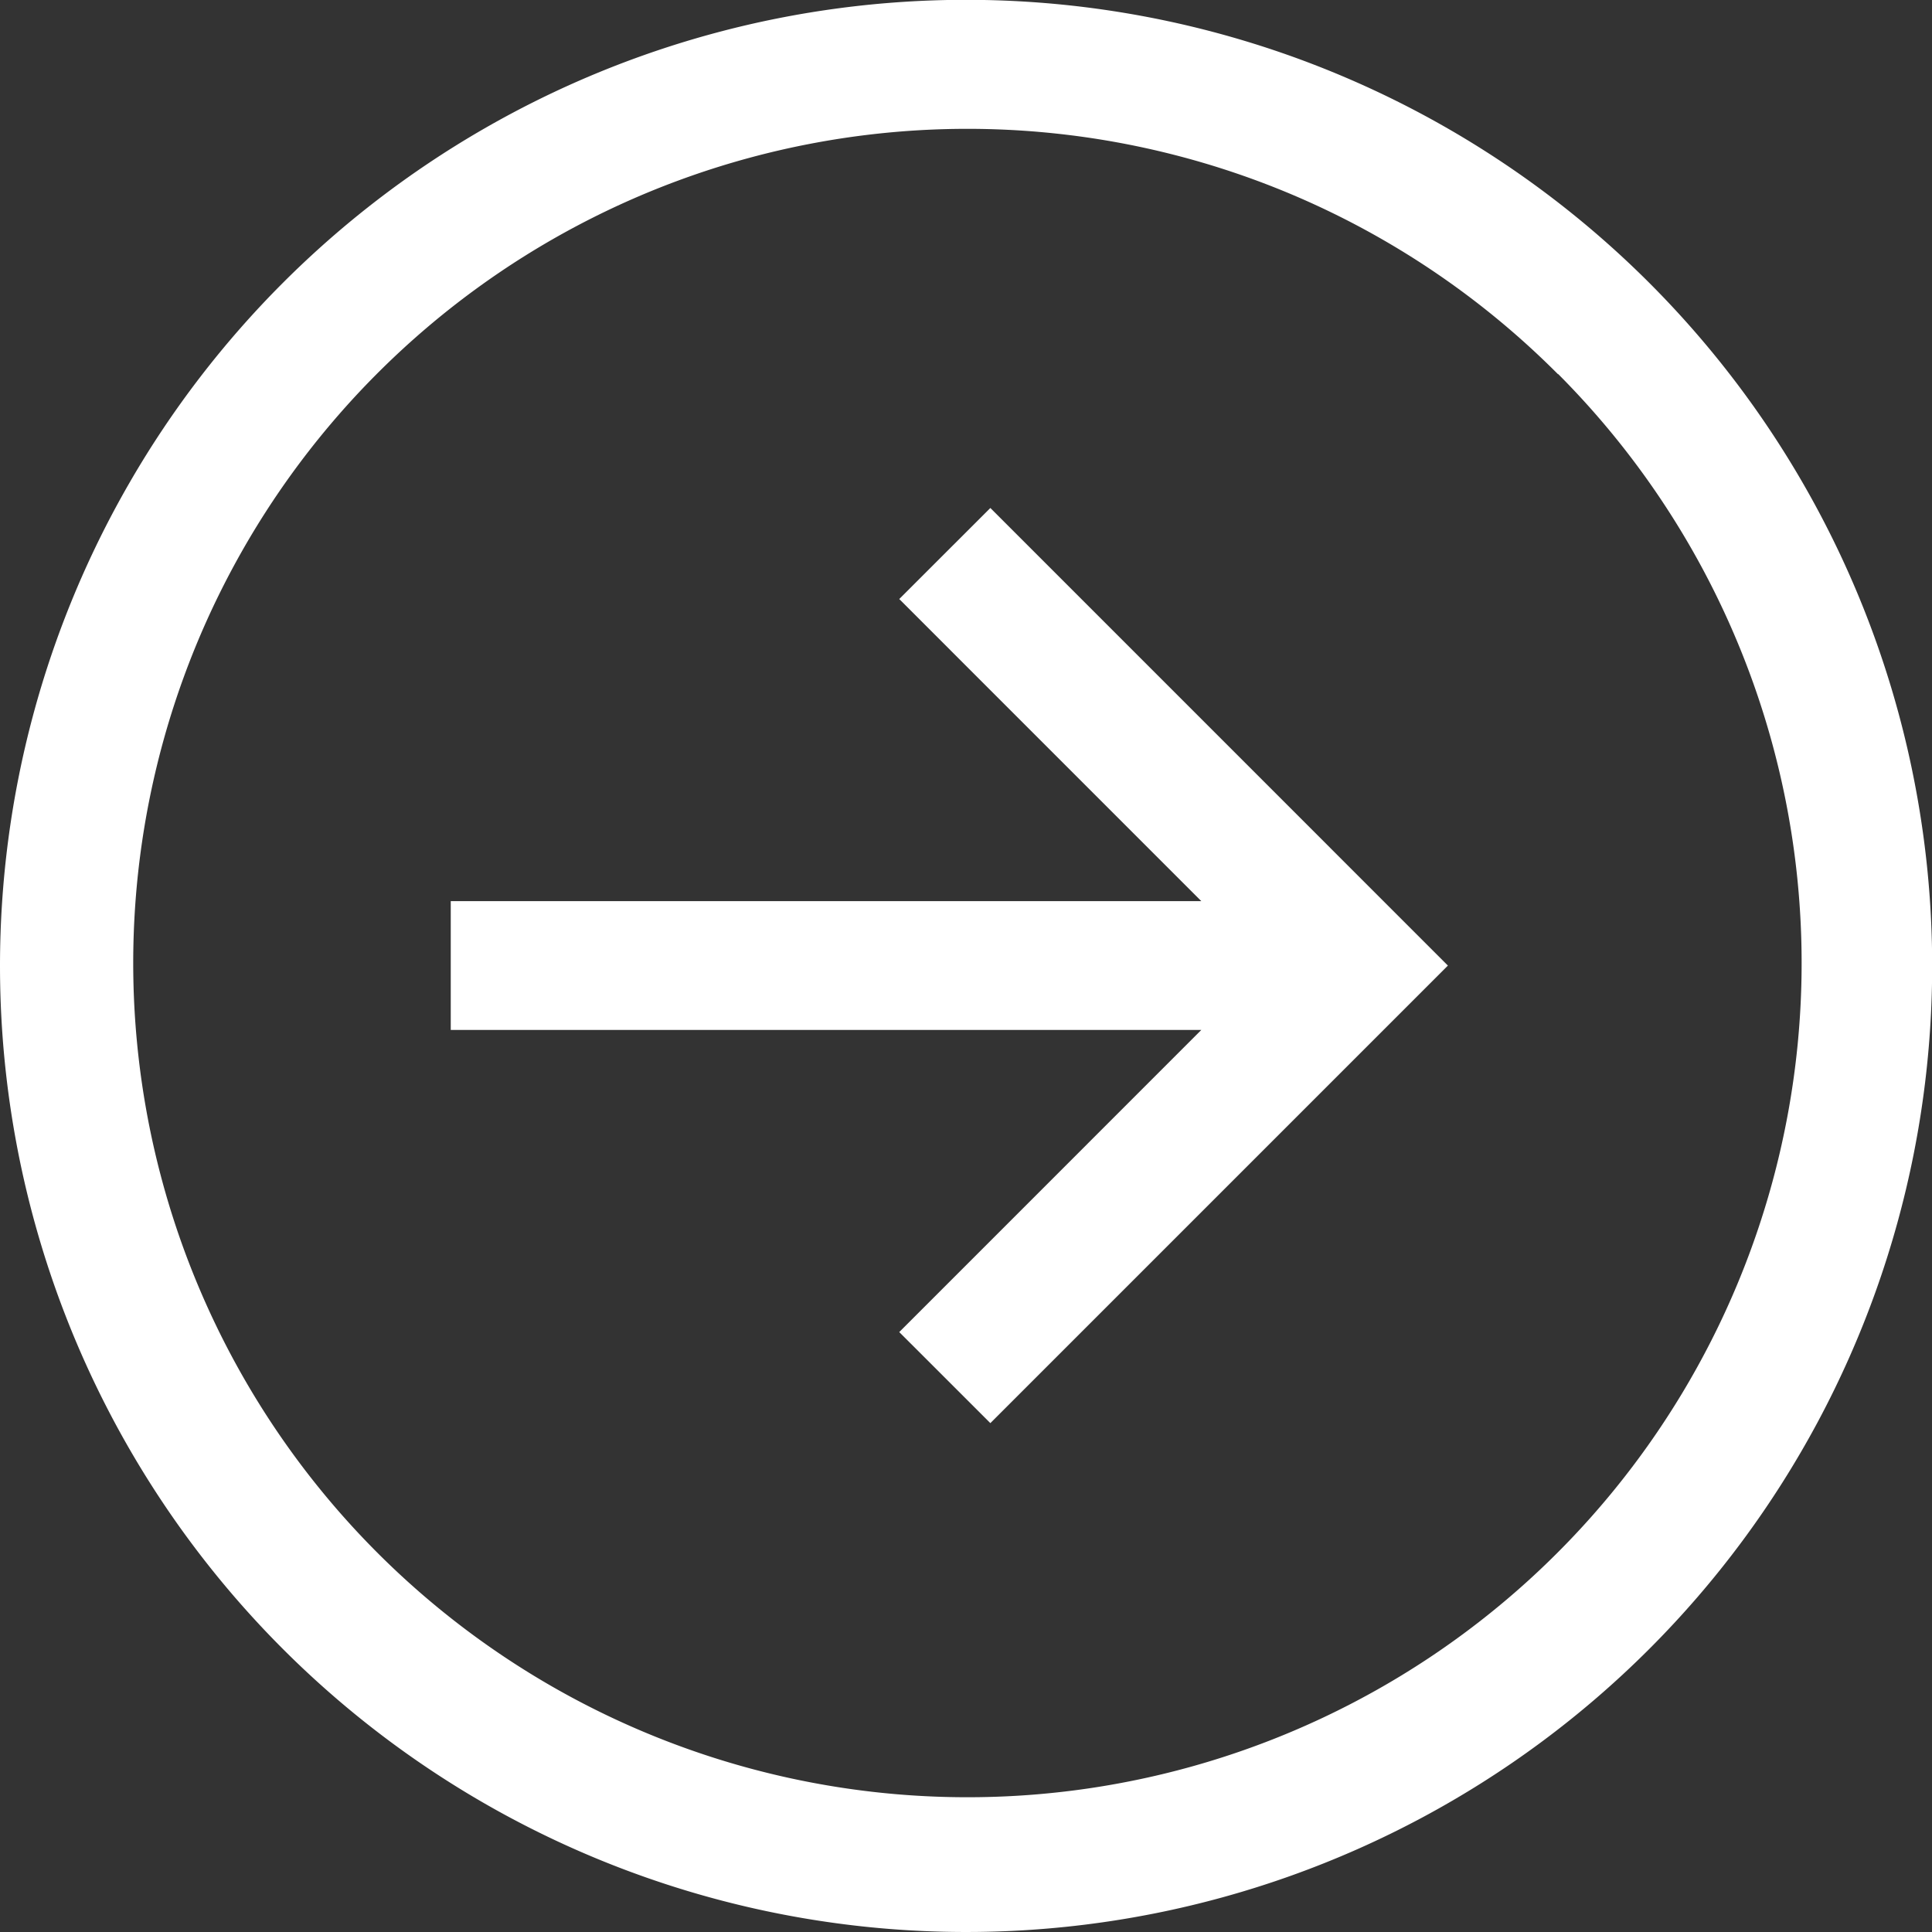
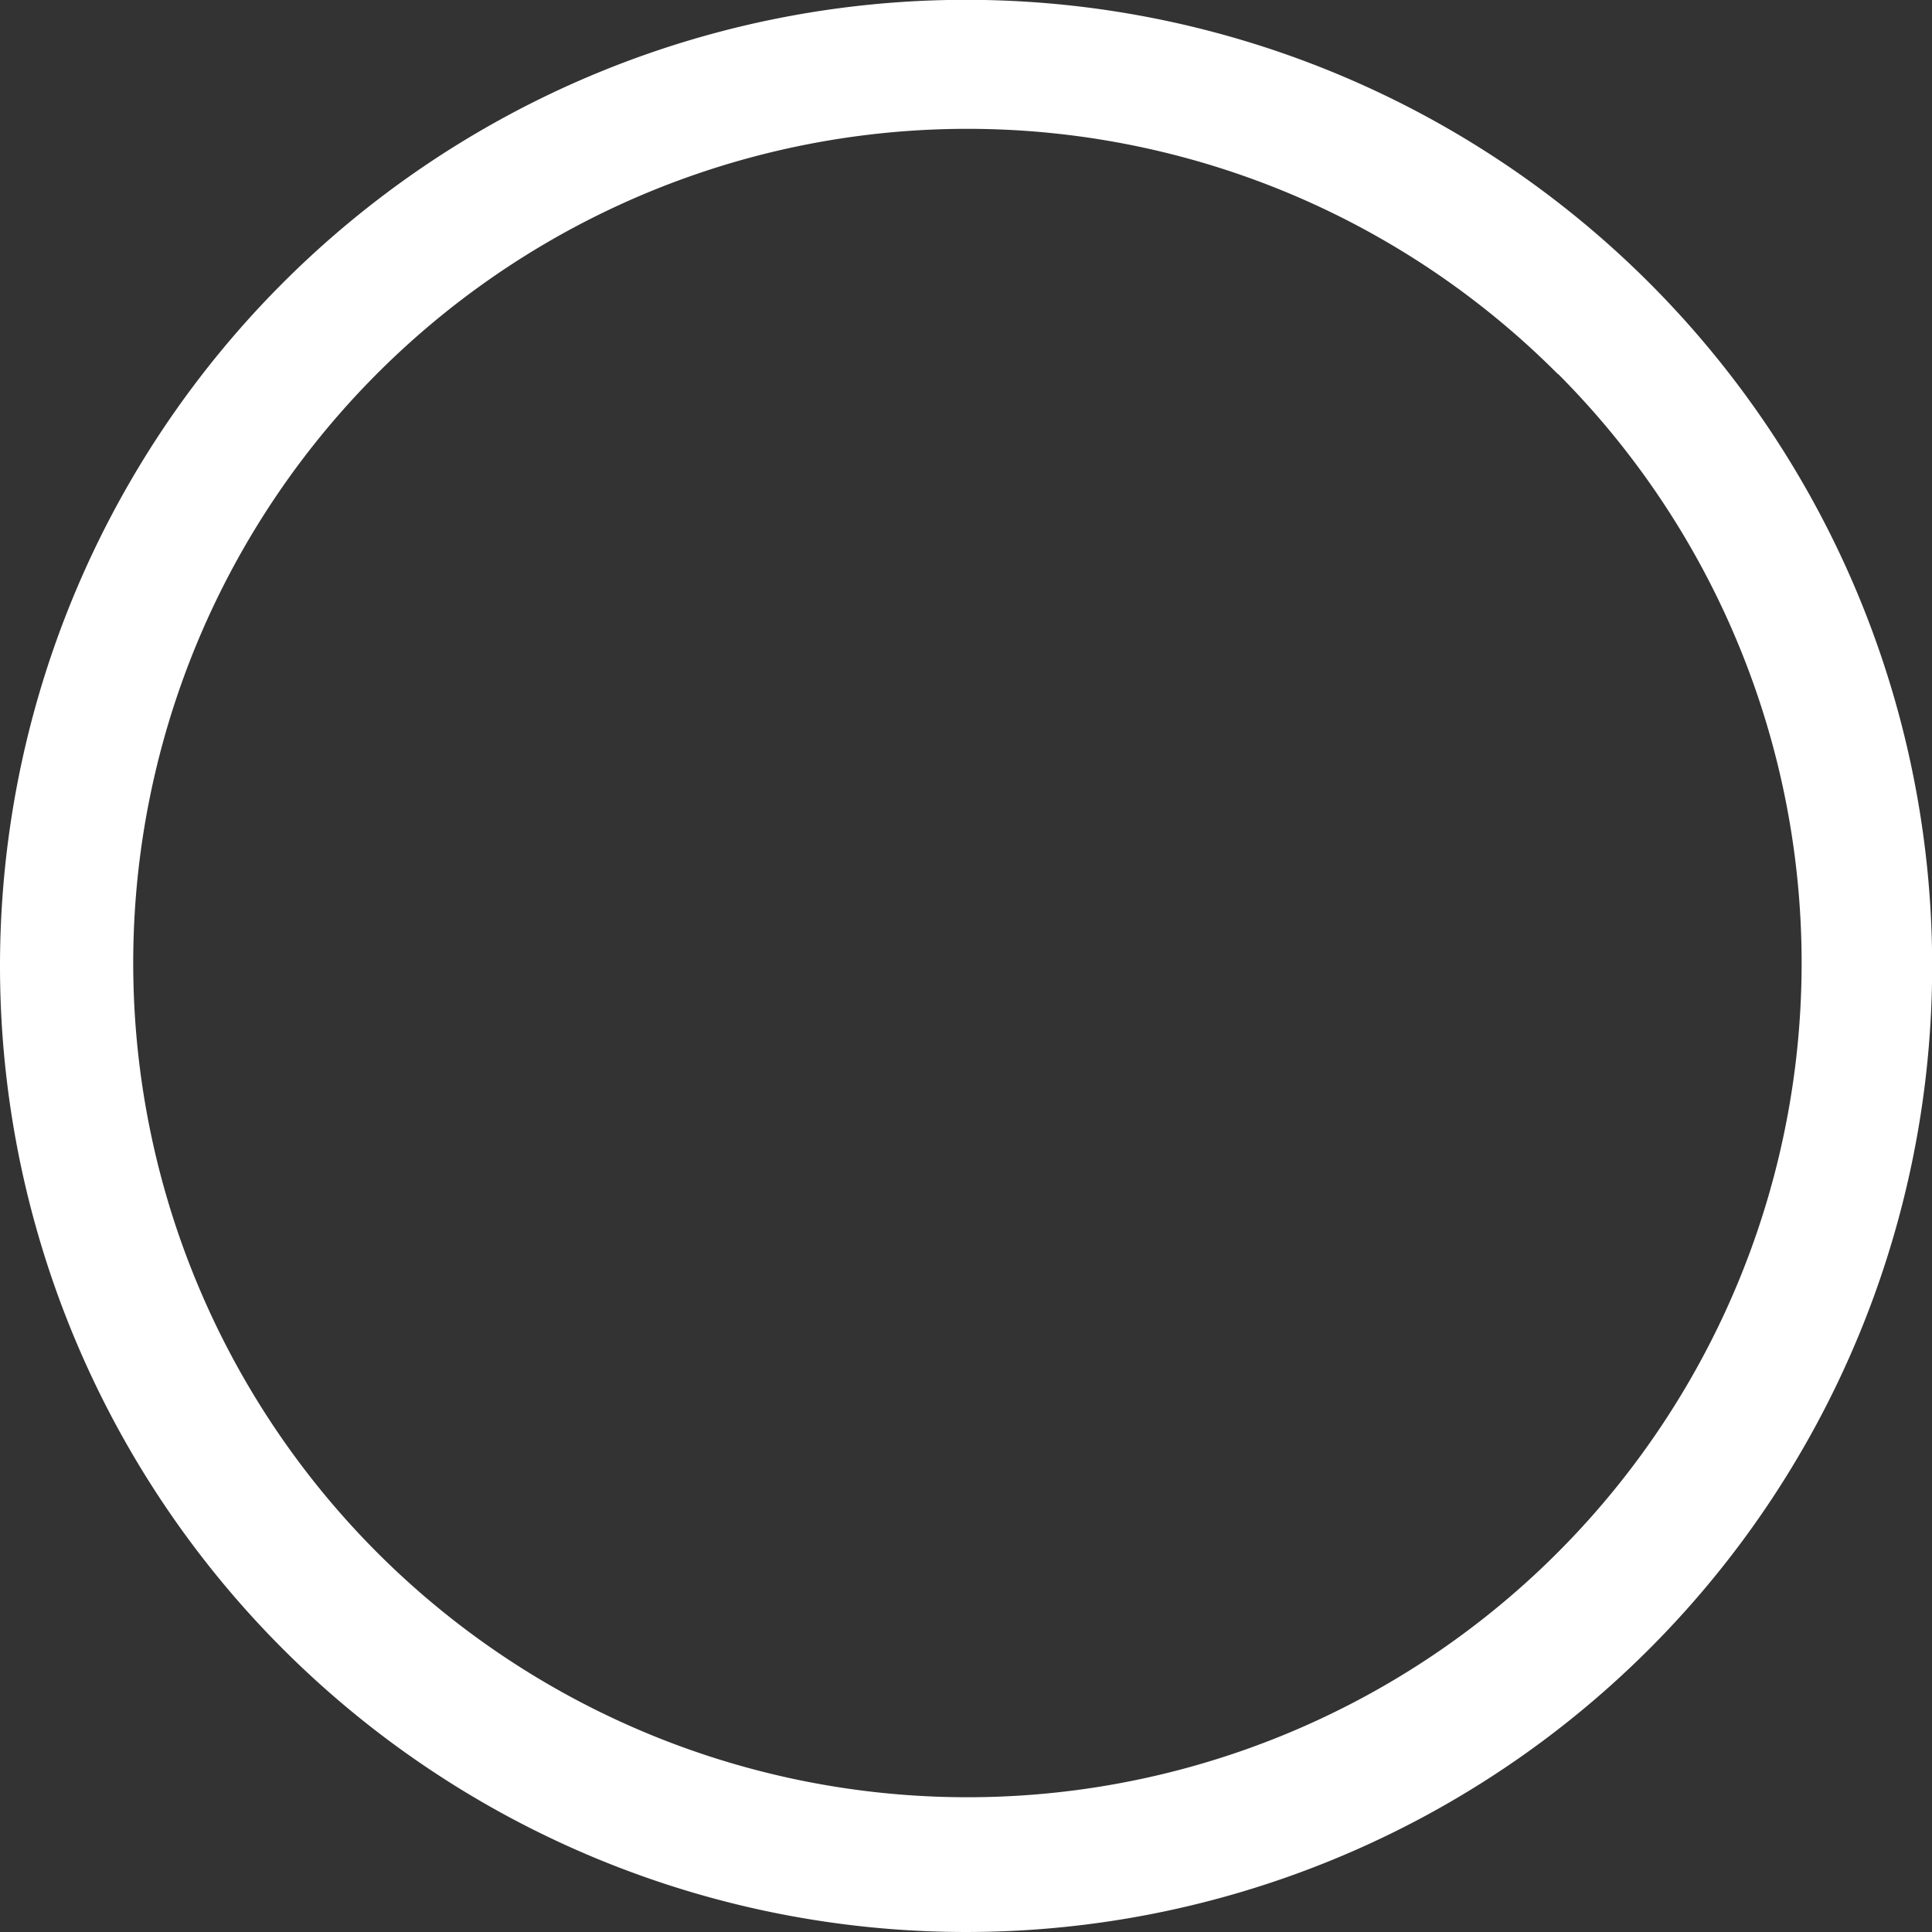
<svg xmlns="http://www.w3.org/2000/svg" id="Group_1351" data-name="Group 1351" width="34.397" height="34.397" viewBox="0 0 34.397 34.397">
  <rect x="0" y="0" width="34.397" height="34.397" fill="#333333" stroke="none" />
  <path id="Path_207" data-name="Path 207" d="M17.2,0A17.2,17.2,0,1,0,34.4,17.2,17.2,17.2,0,0,0,17.2,0Zm10.54,27.739A14.852,14.852,0,1,1,30.934,23a14.852,14.852,0,0,1-3.2,4.739Z" transform="translate(0 34.397) rotate(-90)" fill="#fff" />
-   <path id="Path_208" data-name="Path 208" d="M9.293,13.363V0H7V13.363L1.621,7.985,0,9.607l8.146,8.146,8.147-8.146L14.672,7.985,9.293,13.363Z" transform="translate(8.025 25.337) rotate(-90)" fill="#fff" />
</svg>